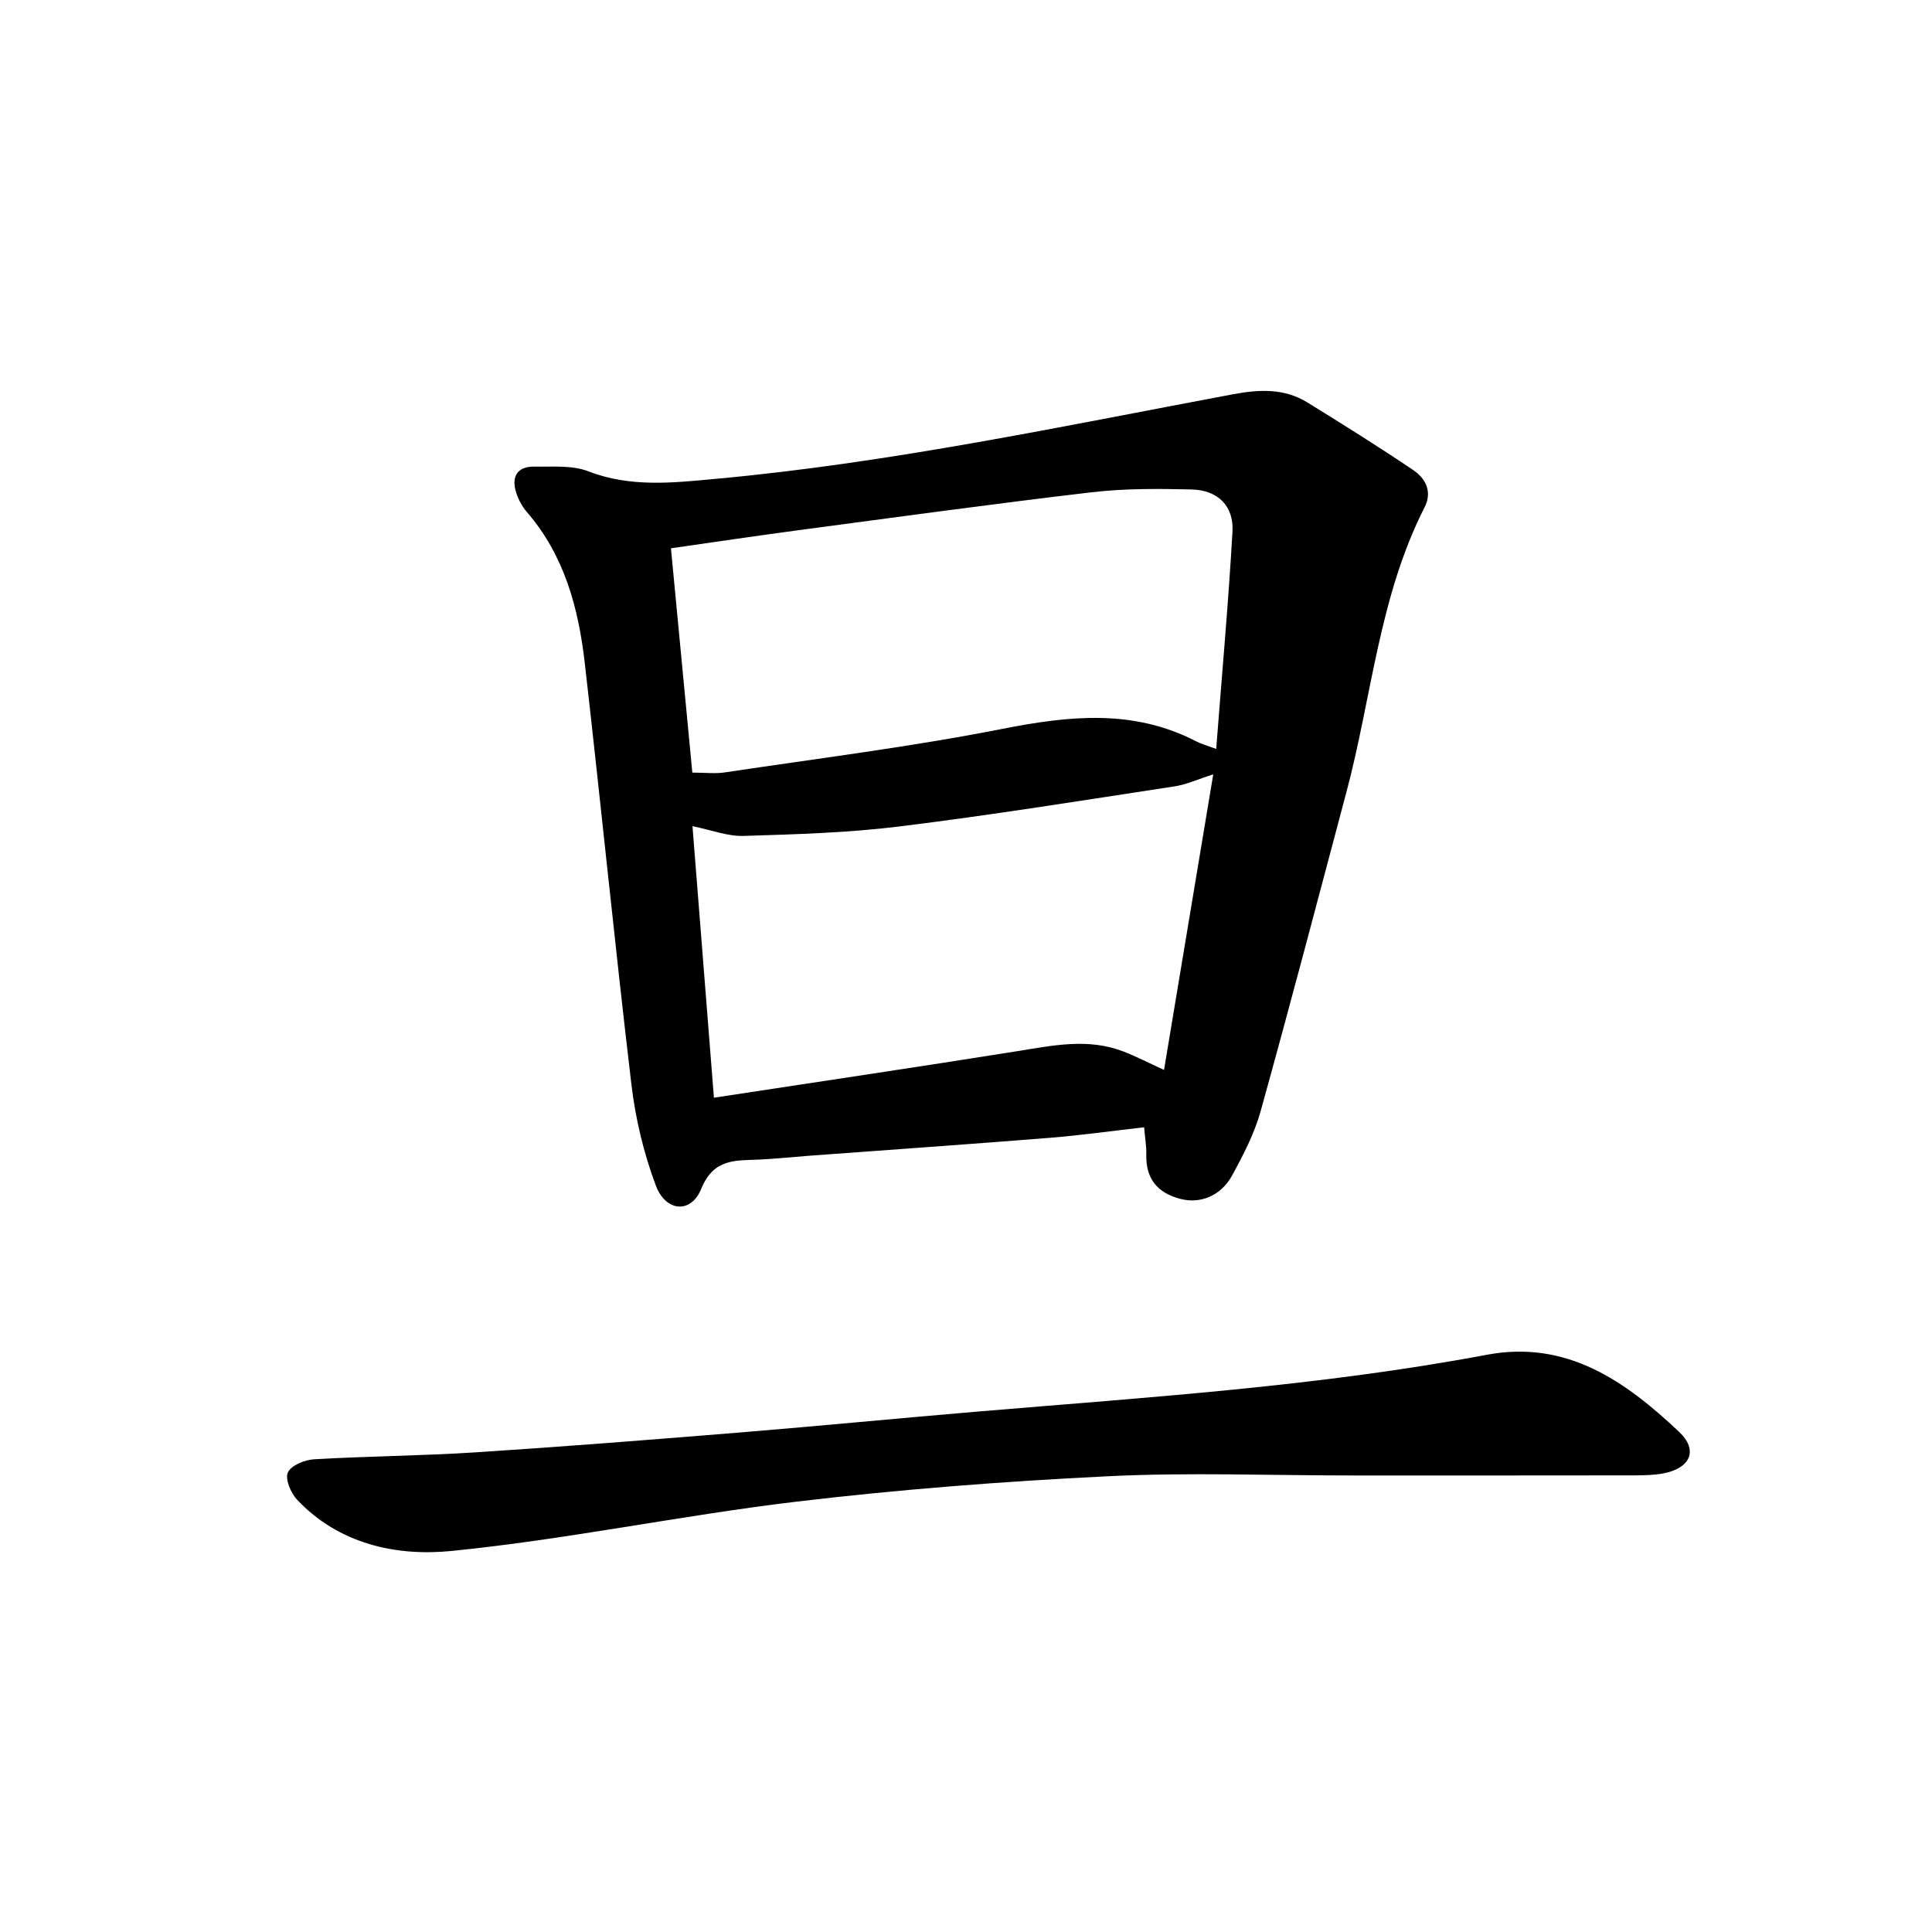
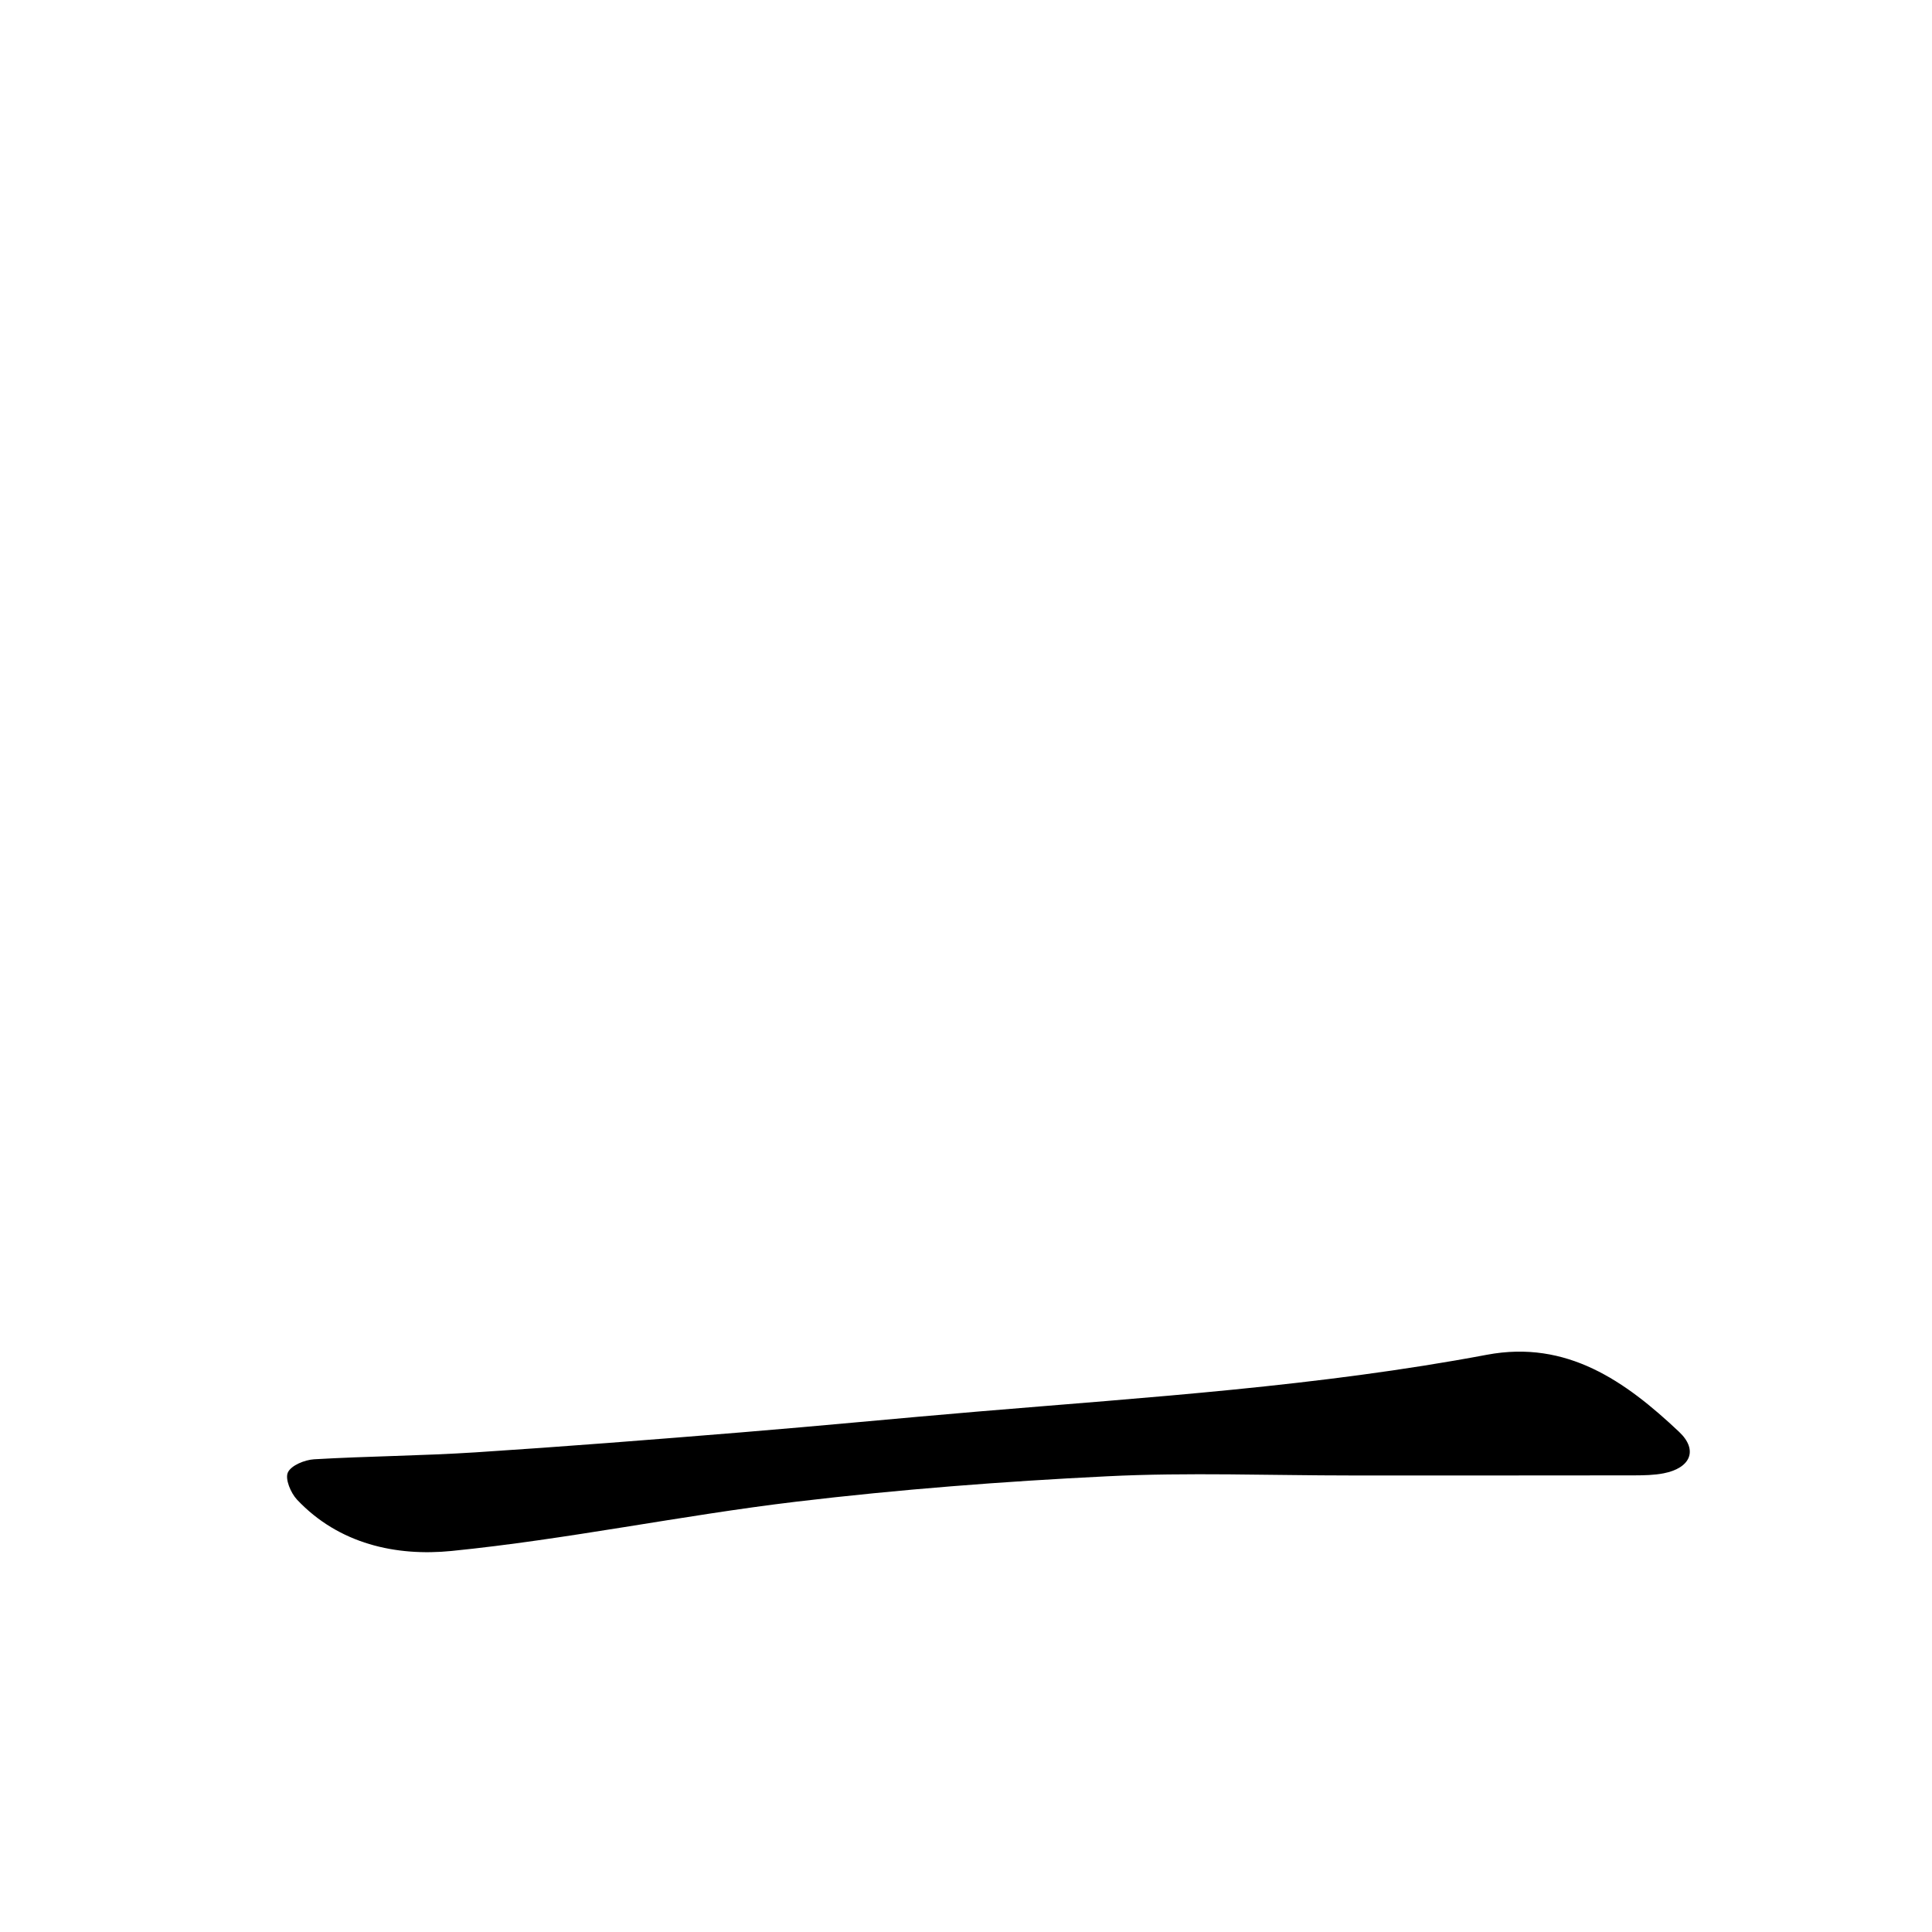
<svg xmlns="http://www.w3.org/2000/svg" enable-background="new 0 0 400 400" viewBox="0 0 400 400">
-   <path d="m236.88 233.39c-6.78.77-13.13 1.67-19.52 2.18-16.62 1.33-33.26 2.49-49.89 3.72-3.45.26-6.9.63-10.35.79-4.9.22-9.37-.26-11.95 6.08-2.11 5.17-7.33 4.75-9.38-.69-2.51-6.68-4.22-13.83-5.06-20.92-3.45-29.06-6.33-58.2-9.66-87.28-1.3-11.36-4.21-22.26-11.98-31.25-1-1.16-1.79-2.63-2.24-4.09-1.01-3.26.25-5.38 3.79-5.32 3.75.06 7.81-.33 11.17.97 8.78 3.4 17.61 2.37 26.49 1.55 36.05-3.31 71.41-10.83 106.91-17.49 5.44-1.02 10.64-1.3 15.48 1.69 7.35 4.53 14.67 9.12 21.83 13.94 2.6 1.75 4.1 4.46 2.41 7.79-9.43 18.54-10.92 39.26-16.17 58.95-5.86 22.03-11.65 44.08-17.76 66.05-1.29 4.64-3.59 9.07-5.92 13.33-2.34 4.28-6.67 5.9-10.73 4.82-4.76-1.26-7.16-4.2-7.02-9.21.04-1.71-.27-3.41-.45-5.61zm14.92-78.33c1.17-15.21 2.52-30.07 3.37-44.96.31-5.35-3.02-8.62-8.44-8.76-6.9-.17-13.88-.22-20.72.58-20.27 2.38-40.5 5.17-60.74 7.86-8.67 1.15-17.32 2.45-26.36 3.74 1.51 15.79 2.96 31.03 4.43 46.44 2.66 0 4.73.26 6.72-.04 19.22-2.89 38.55-5.29 57.61-9.04 13.77-2.71 26.98-4.1 39.93 2.58 1.11.58 2.34.91 4.2 1.6zm-.61 5.26c-3.07.97-5.48 2.1-8.01 2.49-18.95 2.89-37.87 5.94-56.89 8.29-10.7 1.33-21.55 1.63-32.35 1.97-3.28.1-6.6-1.22-10.57-2.02 1.49 18.92 2.94 37.2 4.44 56.22 21.29-3.25 42.07-6.33 62.83-9.64 7.33-1.17 14.58-2.74 21.84.03 2.76 1.05 5.4 2.43 8.52 3.86 3.41-20.51 6.76-40.62 10.19-61.2z" />
  <path d="m279.77 305.48c-16.85 0-33.74-.67-50.55.17-21.5 1.06-43.02 2.71-64.39 5.26-23.85 2.85-47.46 7.81-71.34 10.2-11.41 1.14-23.3-1.4-31.99-10.62-1.3-1.38-2.52-4.28-1.9-5.63.67-1.47 3.48-2.61 5.42-2.73 11.15-.65 22.34-.72 33.49-1.44 18.36-1.19 36.71-2.64 55.04-4.14 16.3-1.33 32.58-2.93 48.88-4.3 35.24-2.97 70.56-5.21 105.41-11.76 16.59-3.12 28.72 5.51 39.79 15.95 4.03 3.8 2.35 7.51-3.17 8.59-1.99.39-4.07.42-6.11.43-19.52.03-39.05.02-58.58.02z" />
</svg>